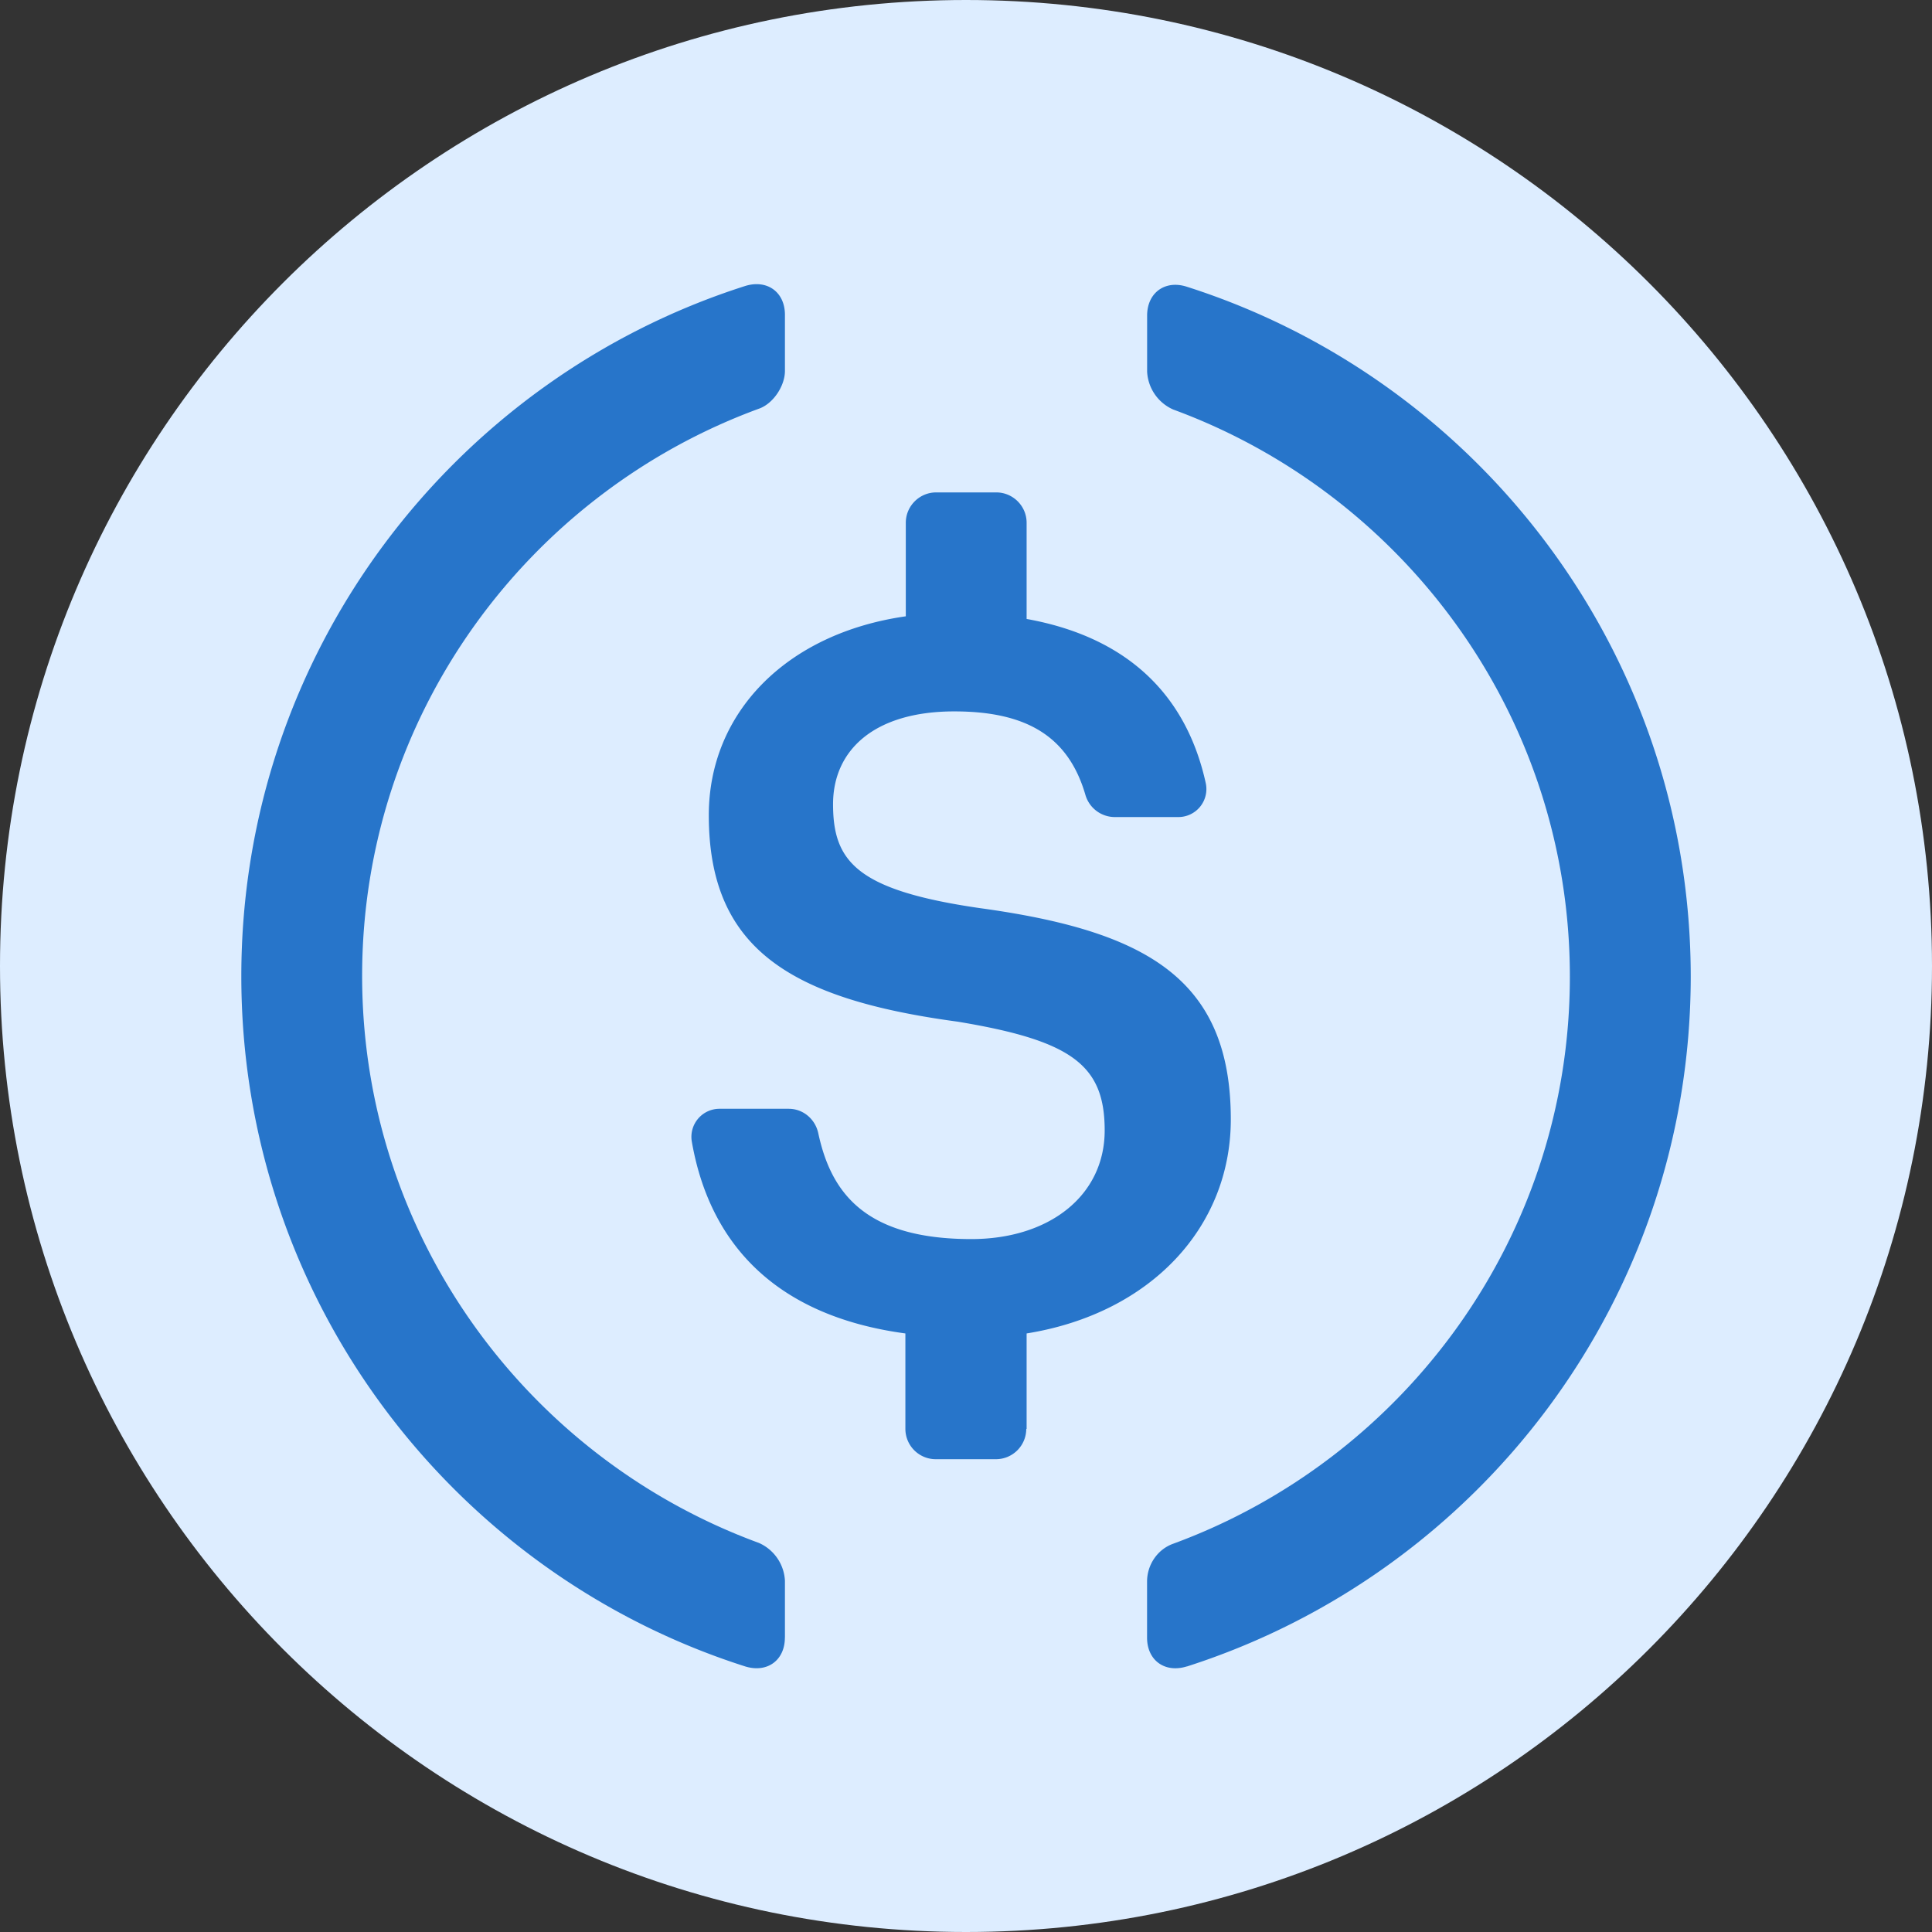
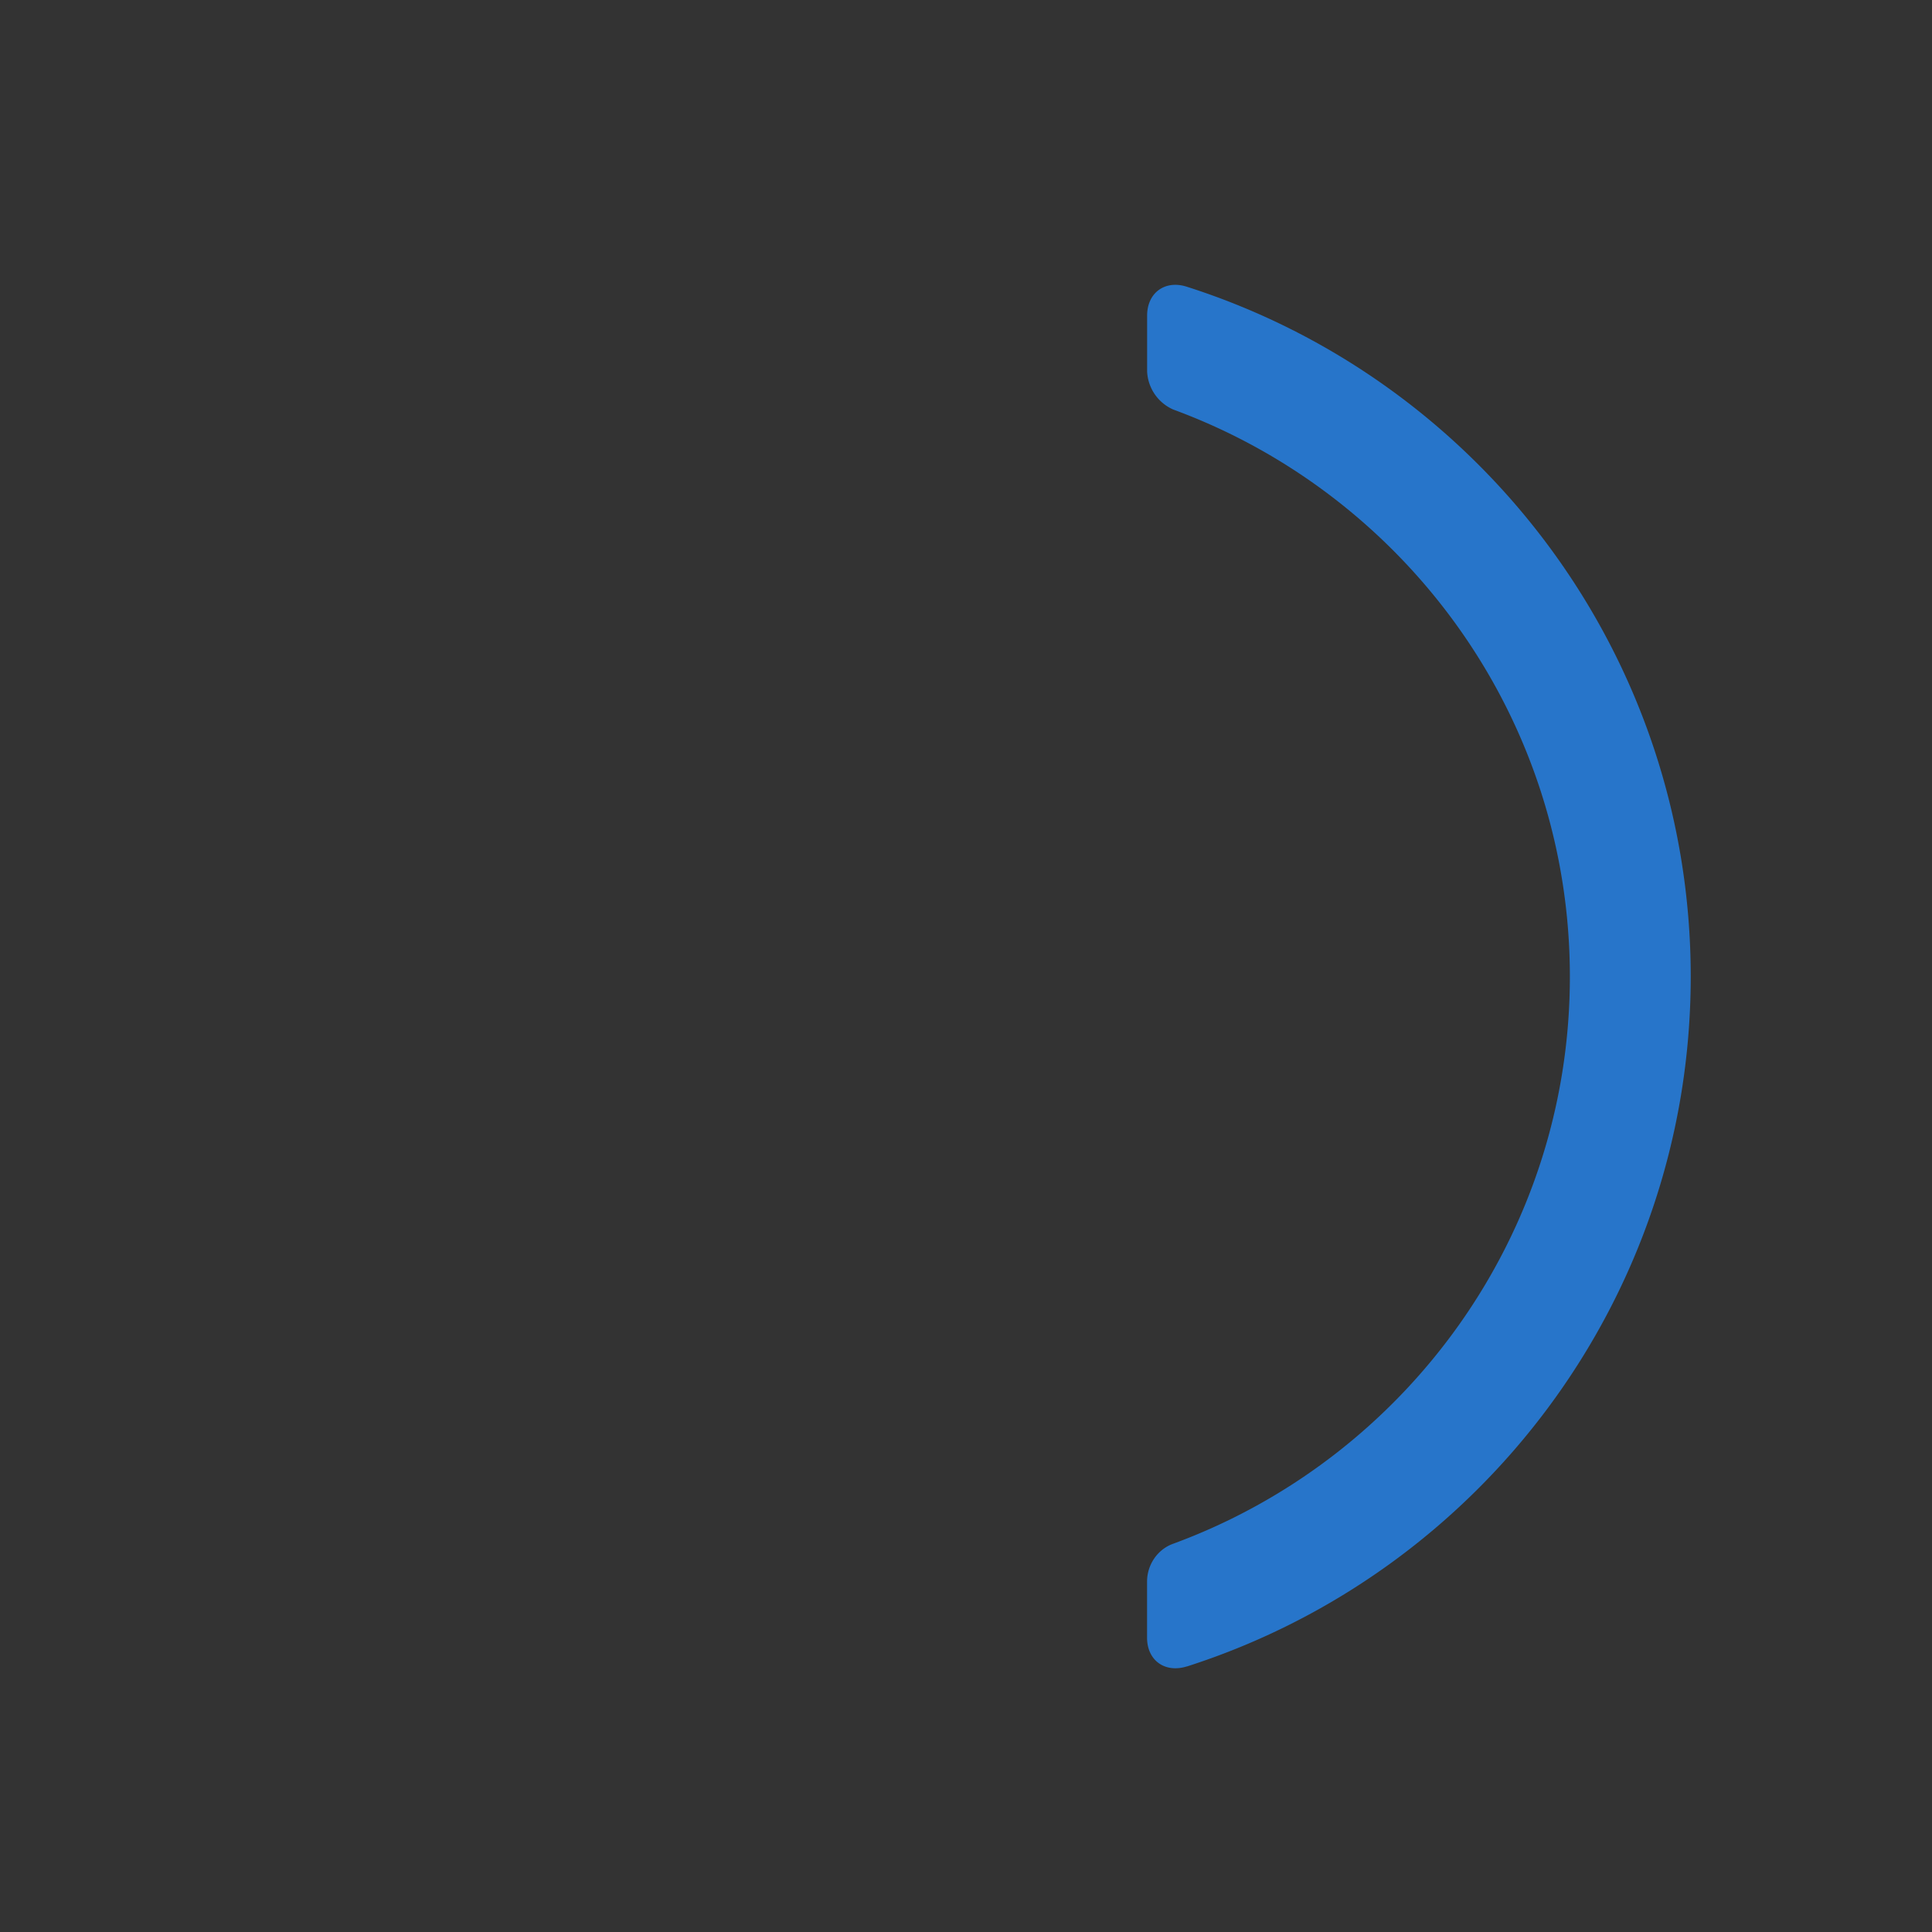
<svg xmlns="http://www.w3.org/2000/svg" width="256" height="256" viewBox="0 0 32 32">
  <rect x="0" y="0" width="32" height="32" fill="#333333" stroke="none" />
-   <path d="M16 0c8.837 0 16 7.163 16 16 0 8.836-7.163 16-16 16S0 24.836 0 16C0 7.163 7.163 0 16 0z" fill="#DDEDFF" />
-   <path d="M13 27.124c0 .377-.294.59-.658.477-4.838-1.543-8.345-6.08-8.345-11.432s3.507-9.888 8.345-11.432c.364-.113.659.1.659.477v.929c0 .25-.195.545-.433.627-3.828 1.405-6.57 5.082-6.57 9.393 0 4.31 2.742 7.988 6.57 9.392a.724.724 0 01.433.628v.941z" fill="#2775CA" />
-   <path d="M16.998 23.667a.503.503 0 01-.502.502h-.998a.503.503 0 01-.502-.502v-1.581c-2.183-.295-3.25-1.519-3.538-3.181a.465.465 0 01.464-.54h1.142c.238 0 .44.17.49.408.213.991.784 1.75 2.534 1.75 1.293 0 2.209-.721 2.209-1.8 0-1.08-.54-1.487-2.435-1.801-2.798-.377-4.122-1.224-4.122-3.42 0-1.694 1.28-3.011 3.263-3.294v-1.55c0-.276.226-.502.502-.502h.997c.276 0 .502.226.502.502v1.594c1.613.29 2.635 1.205 2.968 2.723a.464.464 0 01-.458.558H18.46a.508.508 0 01-.483-.37c-.282-.965-.973-1.38-2.171-1.38-1.324 0-2.008.64-2.008 1.537 0 .948.39 1.424 2.422 1.72 2.748.376 4.166 1.16 4.166 3.501 0 1.776-1.317 3.213-3.382 3.545v1.581h-.006z" fill="#2775CA" />
  <path d="M19.658 27.601c-.364.114-.659-.1-.659-.476v-.929c0-.276.17-.533.433-.627 3.828-1.406 6.57-5.083 6.57-9.393 0-4.31-2.742-7.987-6.57-9.393A.725.725 0 0119 6.155v-.928c0-.376.295-.596.66-.477 4.837 1.544 8.344 6.08 8.344 11.432-.006 5.34-3.507 9.87-8.345 11.42z" fill="#2775CA" />
</svg>